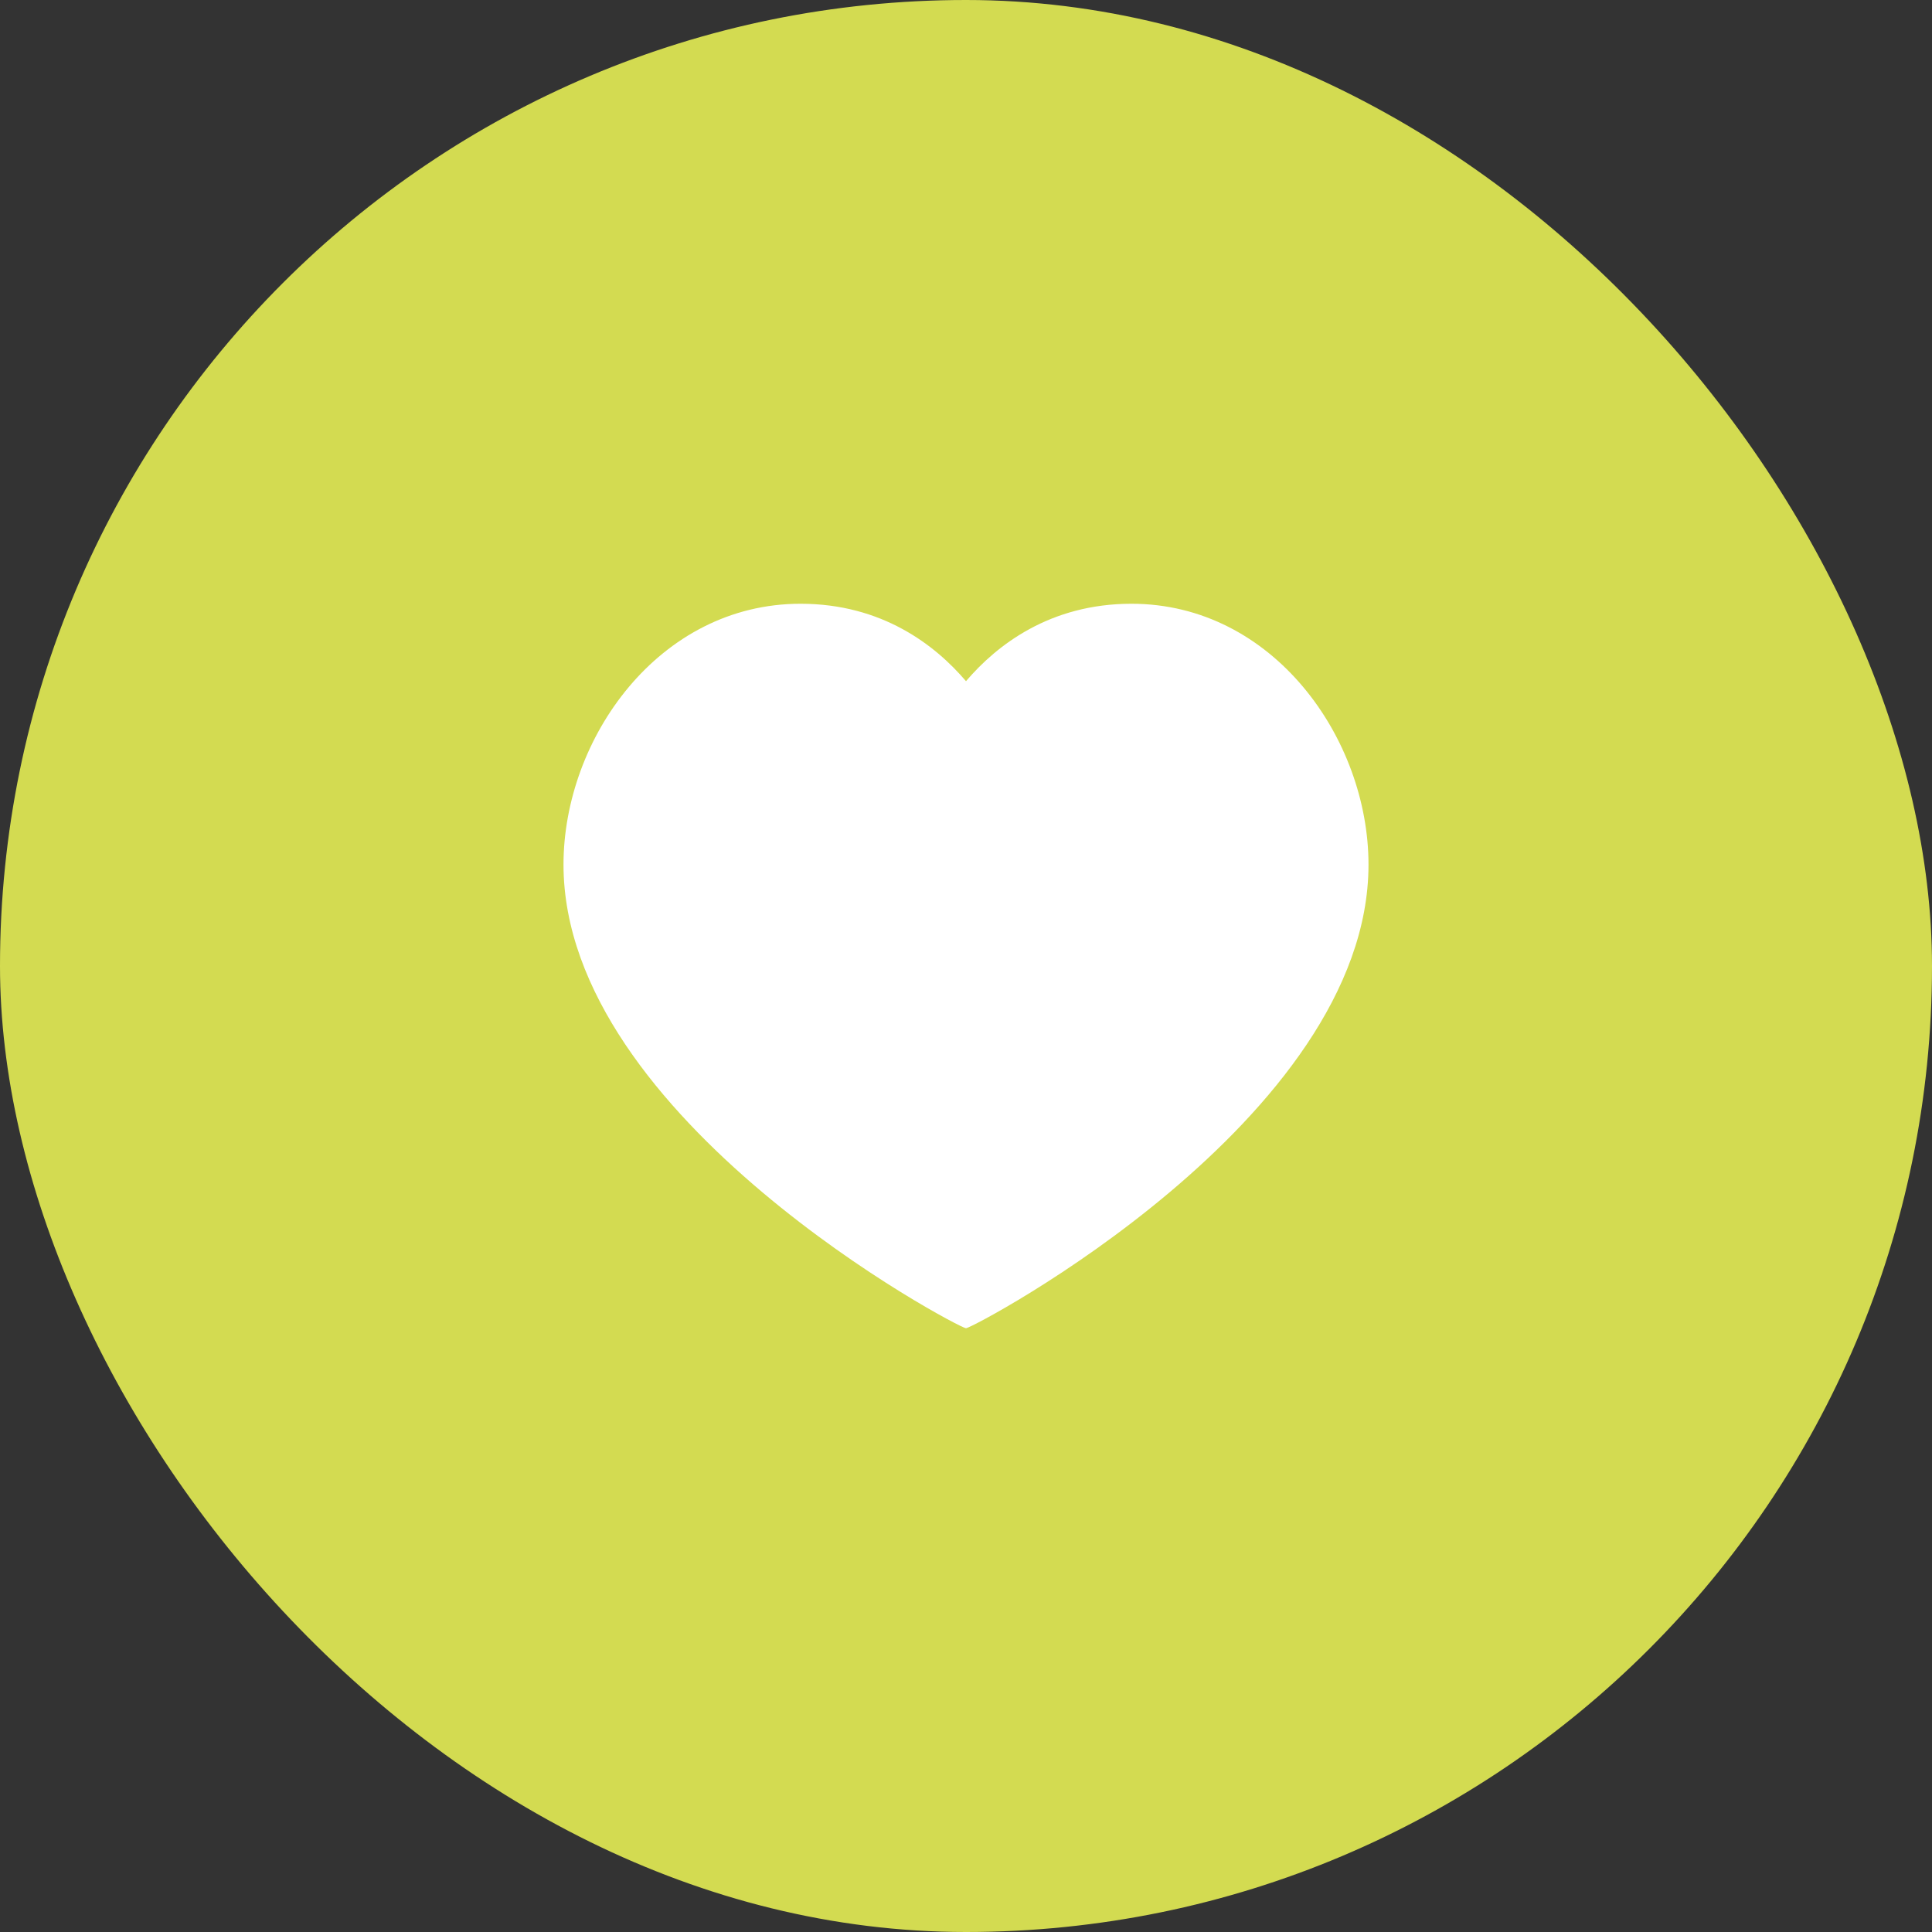
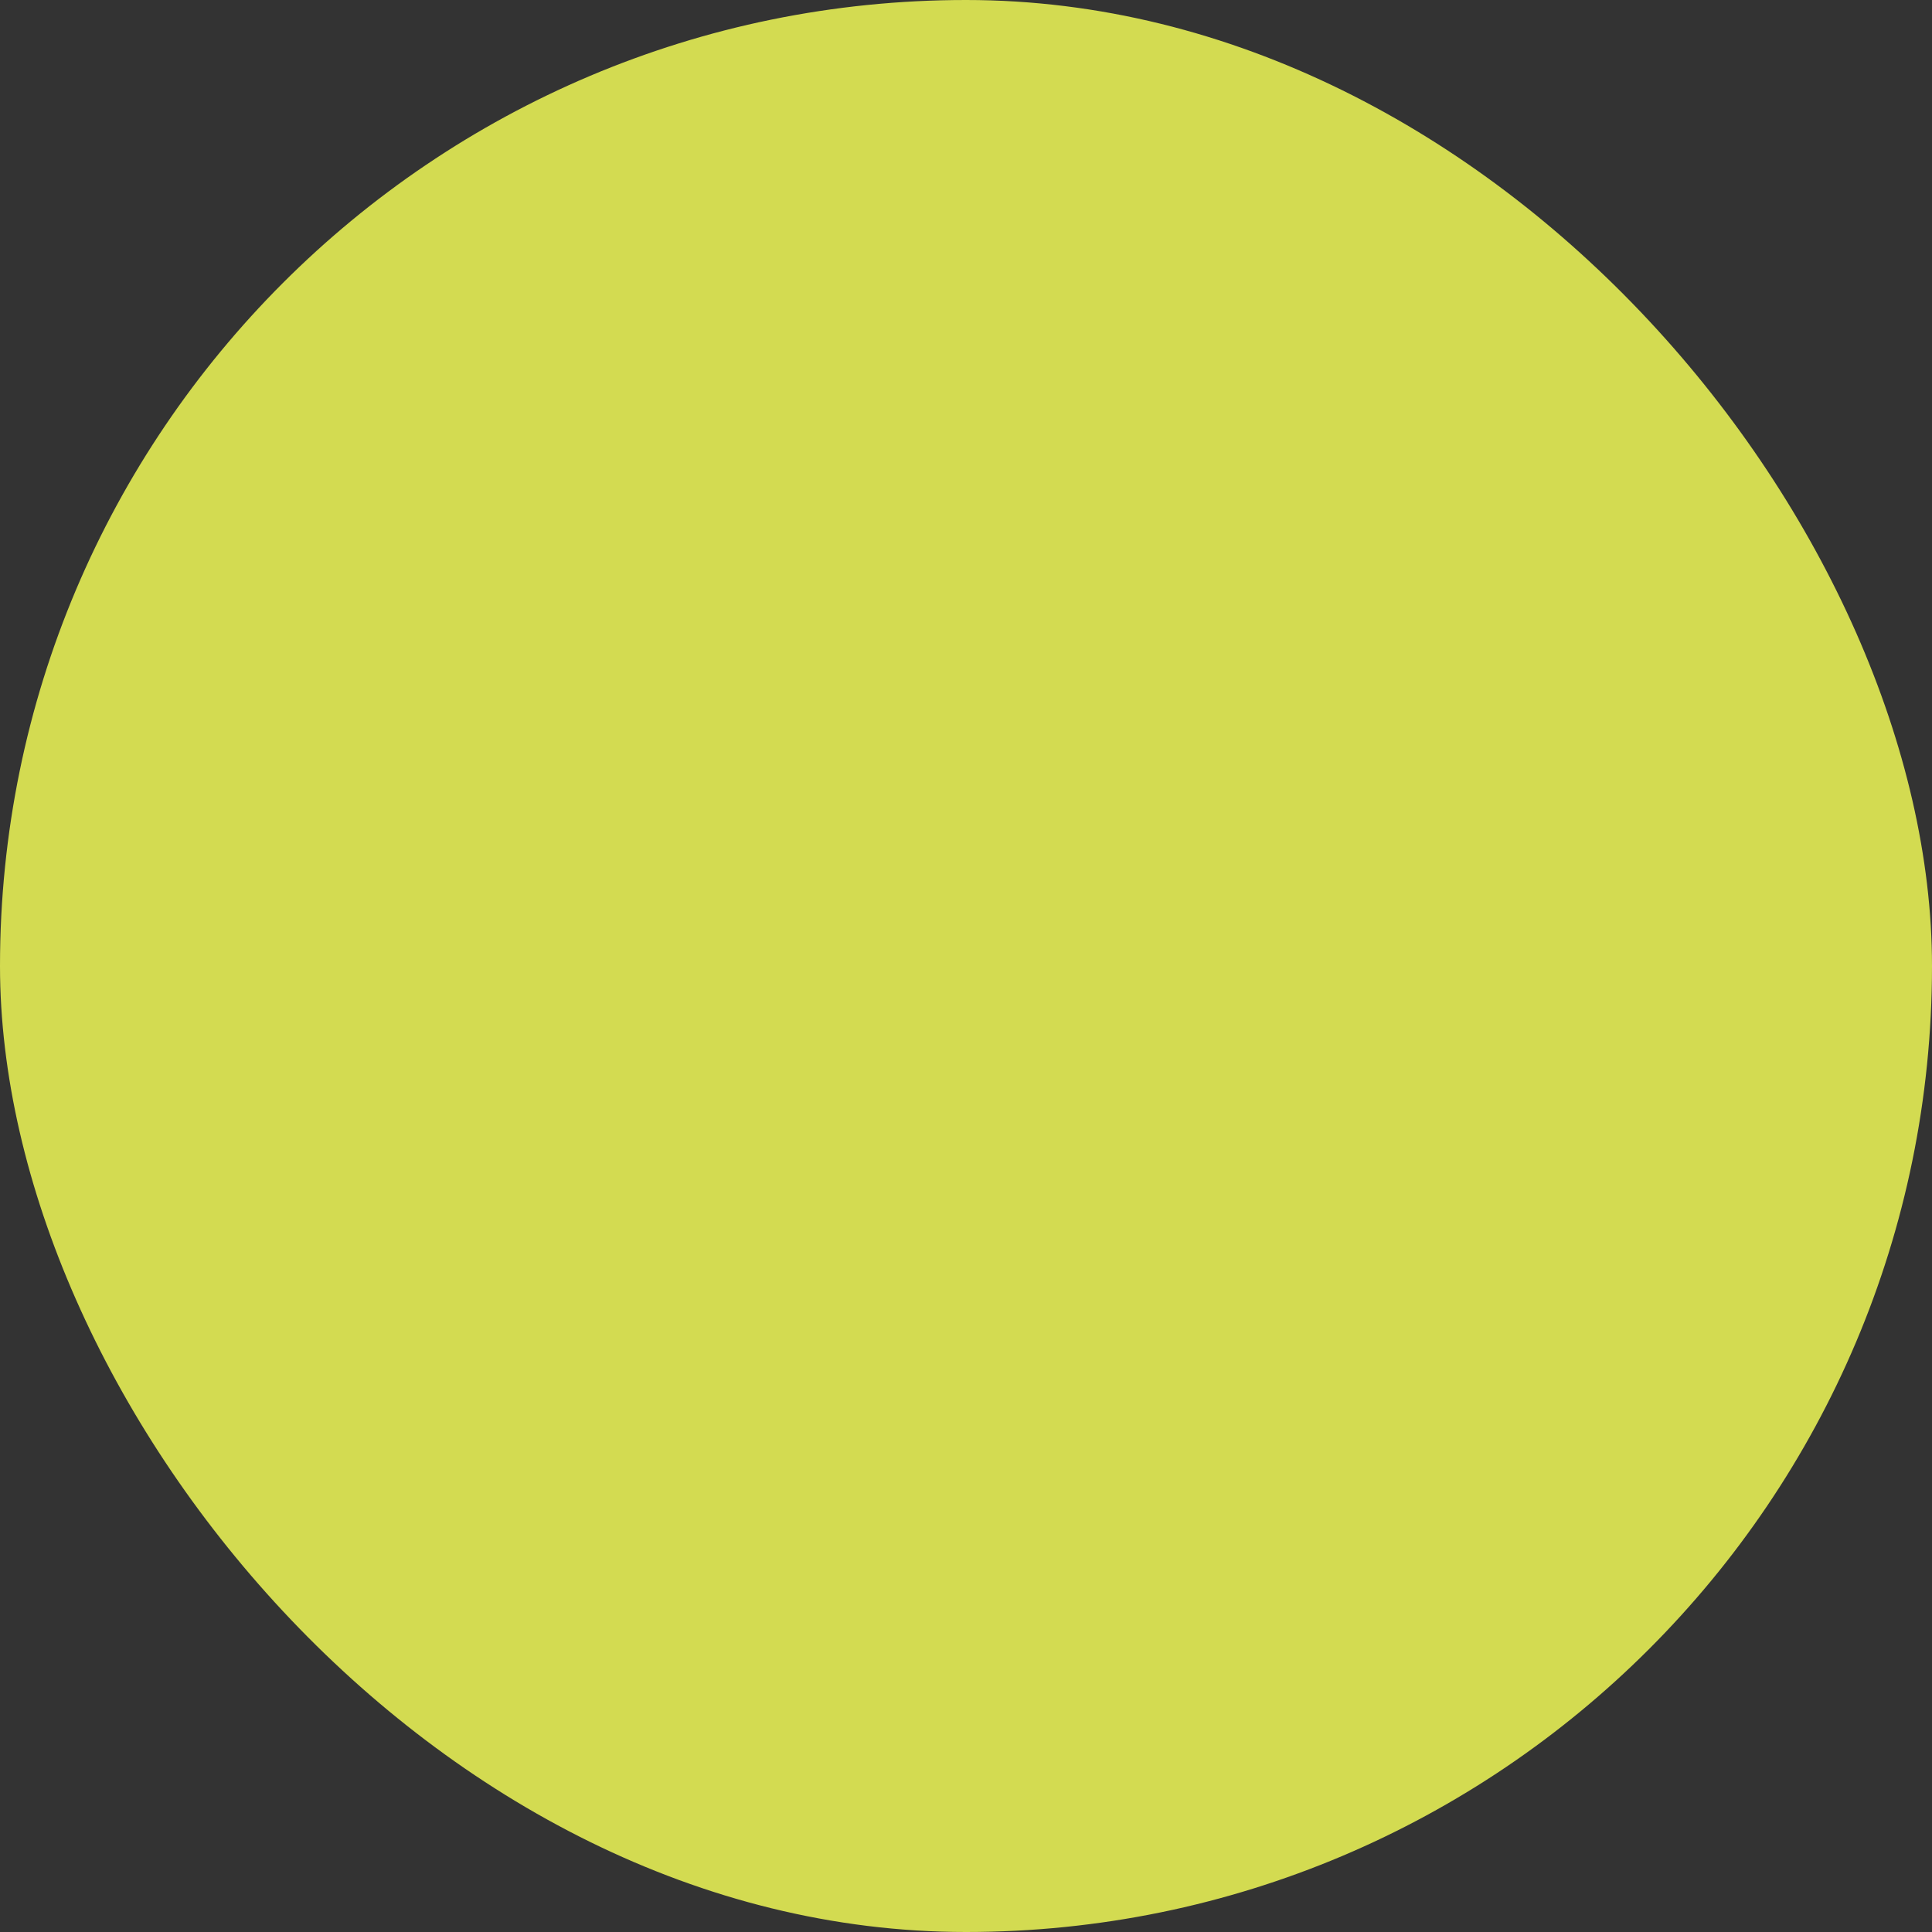
<svg xmlns="http://www.w3.org/2000/svg" width="48" height="48" viewBox="0 0 48 48" fill="none">
  <rect x="0" y="0" width="48" height="48" fill="#333333" stroke="none" />
  <rect width="48" height="48" rx="24" fill="#D3DB51" />
-   <path d="M28.111 15C31.633 15 34 18.352 34 21.48C34 27.814 24.178 33 24 33C23.822 33 14 27.814 14 21.48C14 18.352 16.367 15 19.889 15C21.911 15 23.233 16.024 24 16.924C24.767 16.024 26.089 15 28.111 15Z" fill="white" />
</svg>